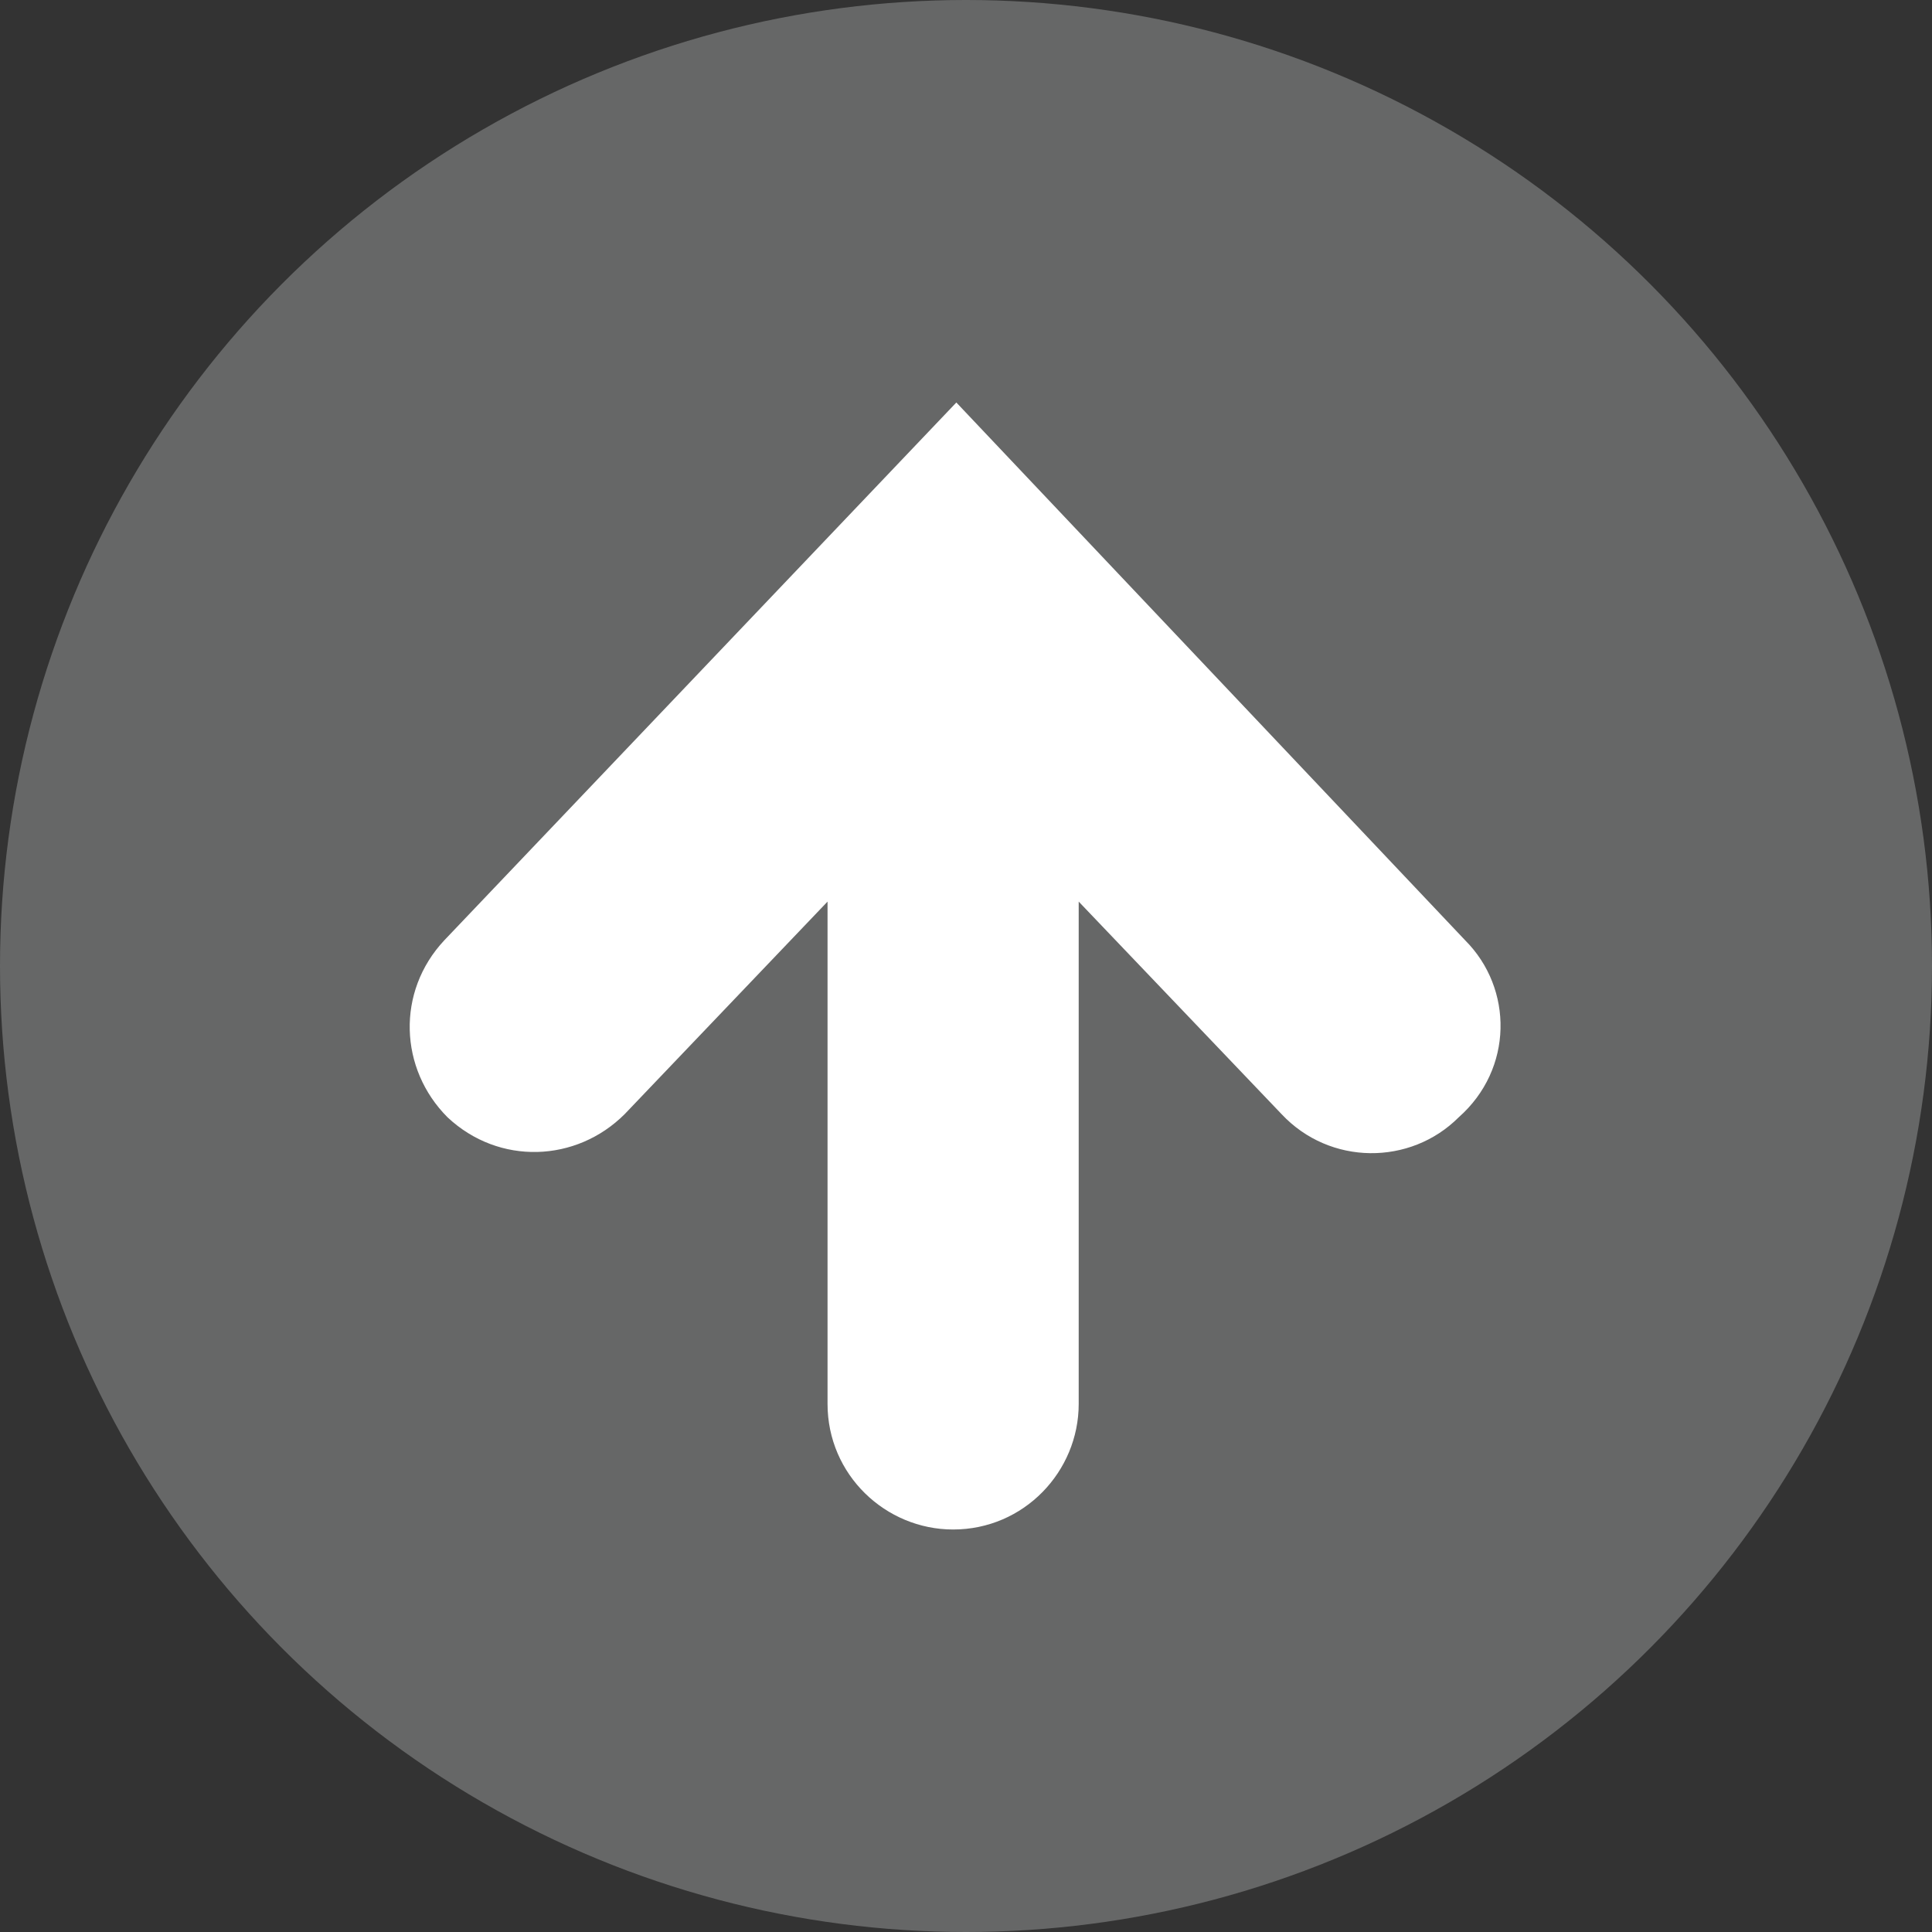
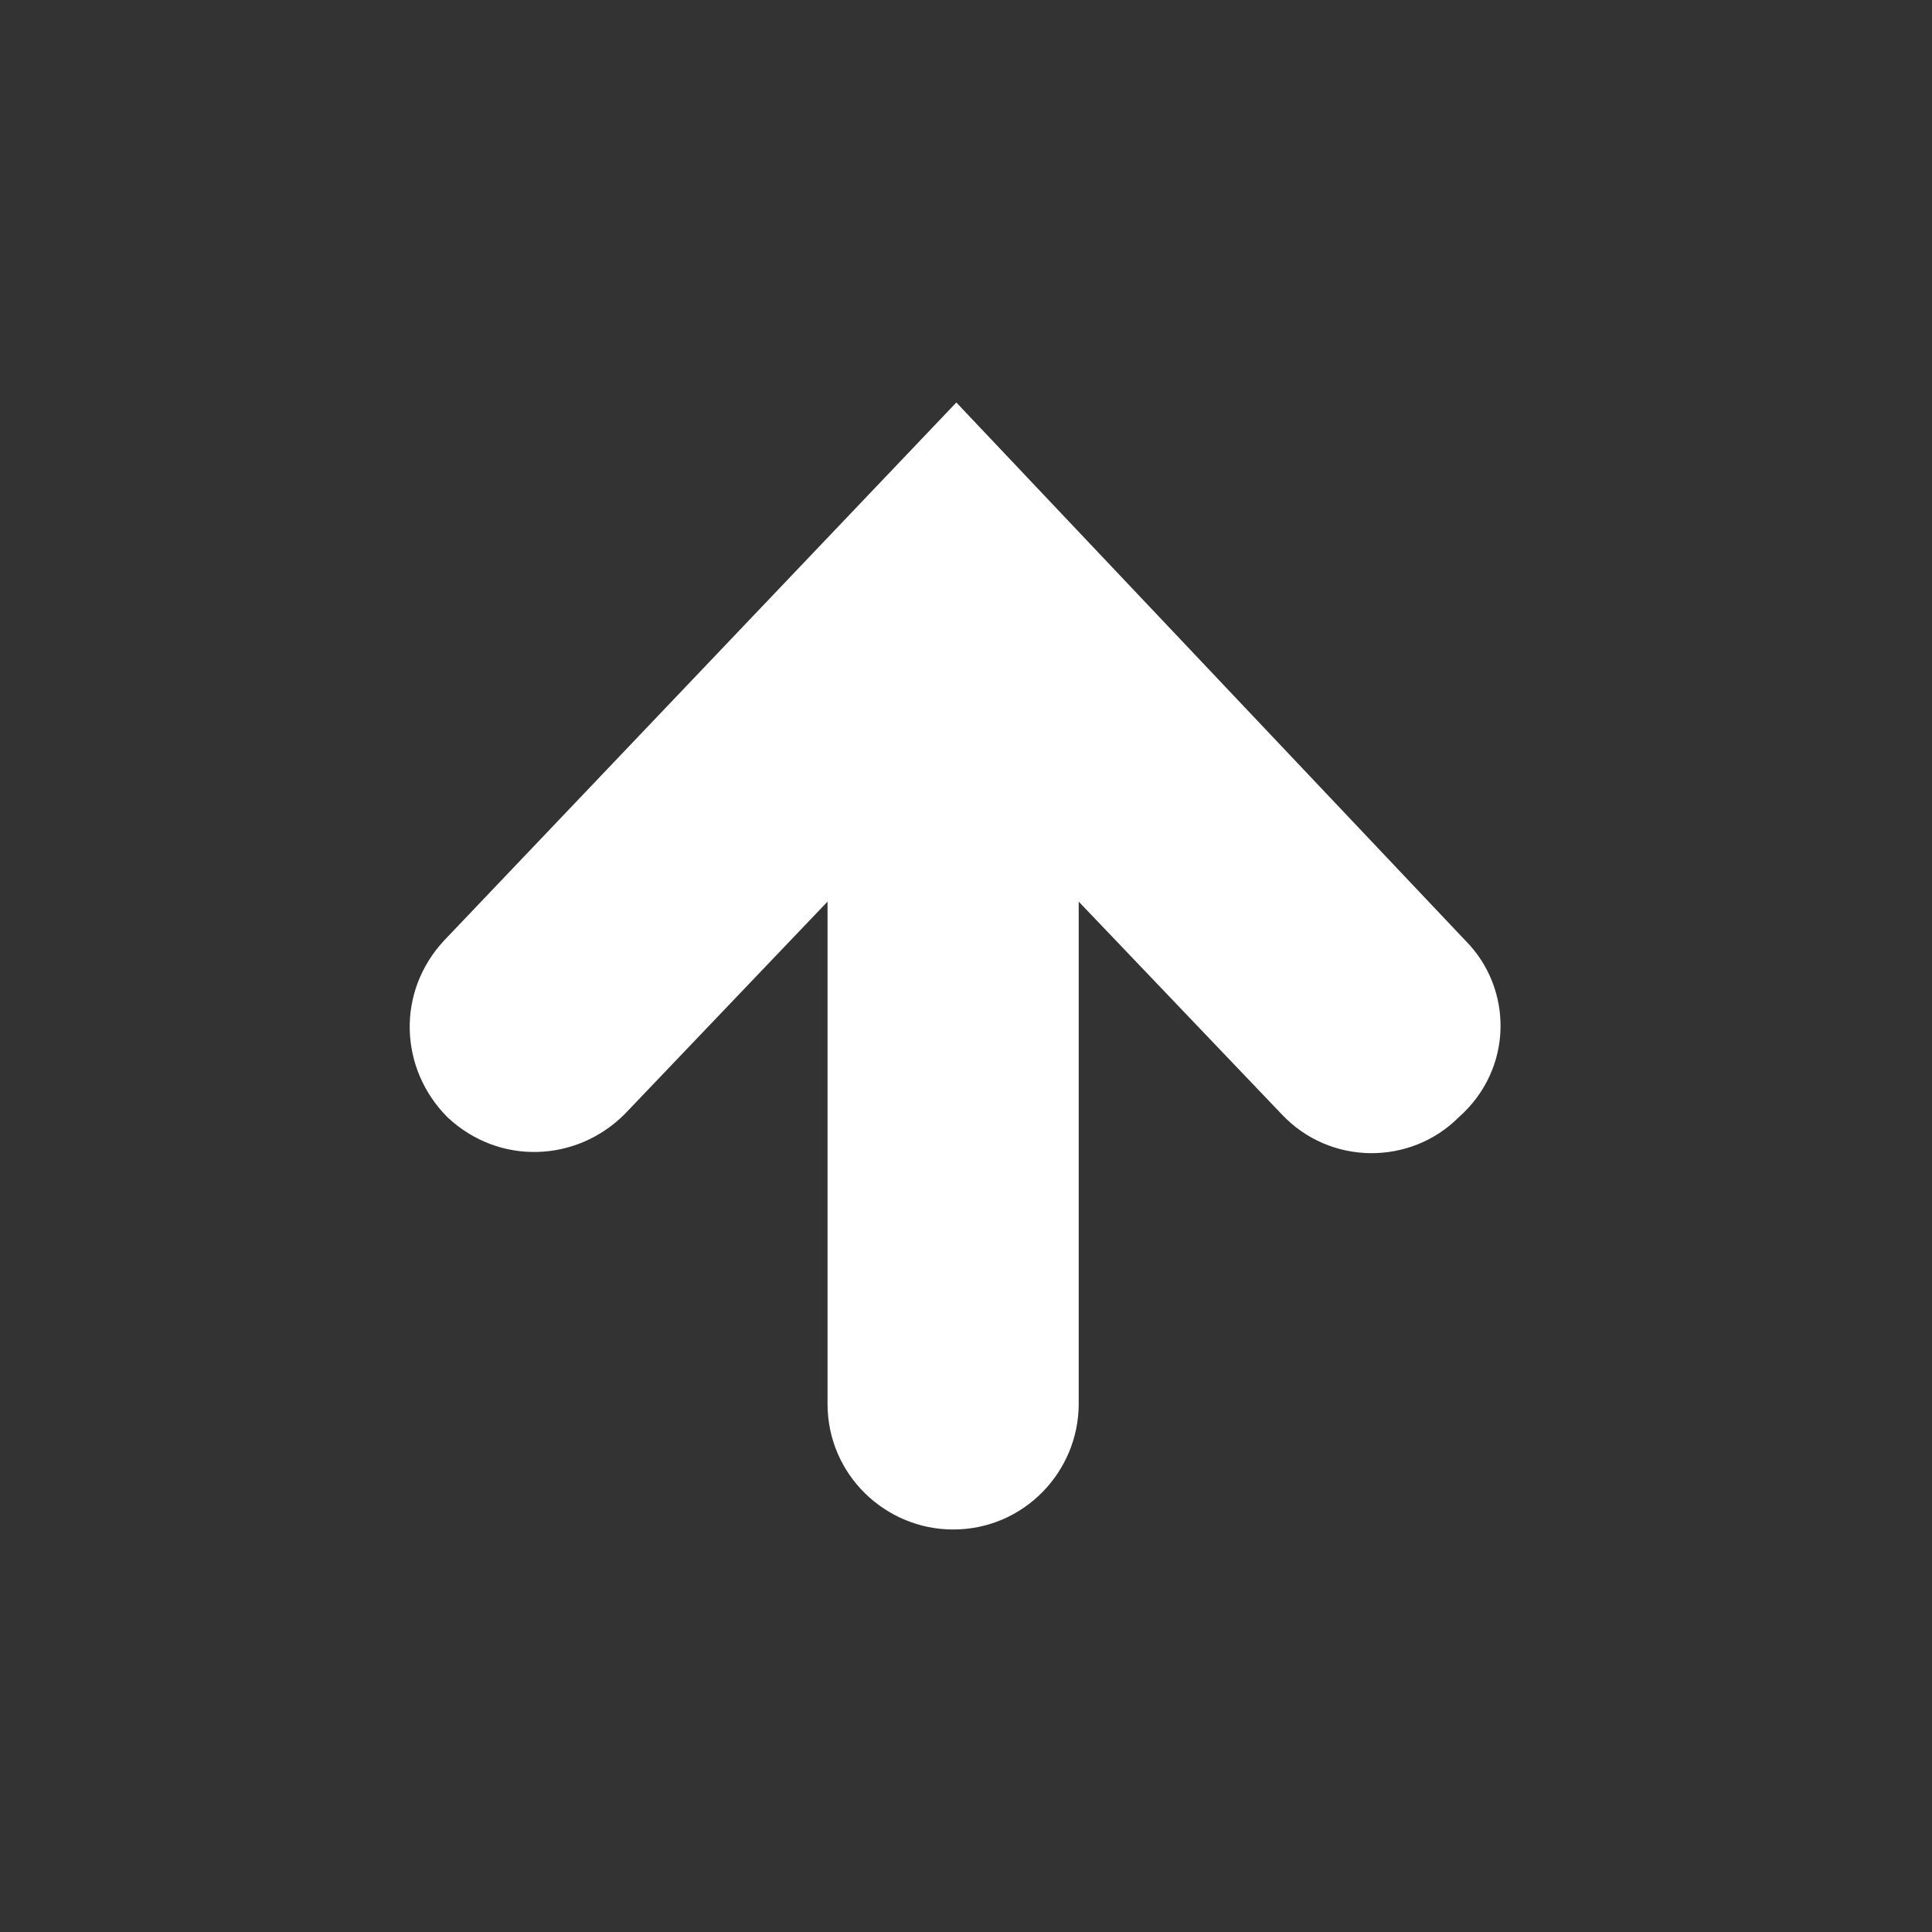
<svg xmlns="http://www.w3.org/2000/svg" version="1.1" id="レイヤー_1" x="0px" y="0px" viewBox="0 0 60 60" style="enable-background:new 0 0 60 60;" xml:space="preserve" width="60" height="60">
  <rect x="0" y="0" width="60" height="60" fill="#333333" stroke="none" />
  <style type="text/css">
	.st0{fill:#666767;}
	.st1{fill:#FFFFFF;}
</style>
-   <circle class="st0" cx="30" cy="30" r="30" />
  <g>
    <path class="st1" d="M45.5,29.2L29.7,12.5L13.8,29.2c-1.5,1.6-1.4,4,0.1,5.5c1.6,1.5,4,1.4,5.5-0.1l6.3-6.6v15.6   c0,2.2,1.8,3.9,3.9,3.9c2.2,0,3.9-1.8,3.9-3.9V28l6.3,6.6c1.5,1.6,4,1.6,5.5,0.1C47,33.2,47,30.7,45.5,29.2z" />
  </g>
</svg>